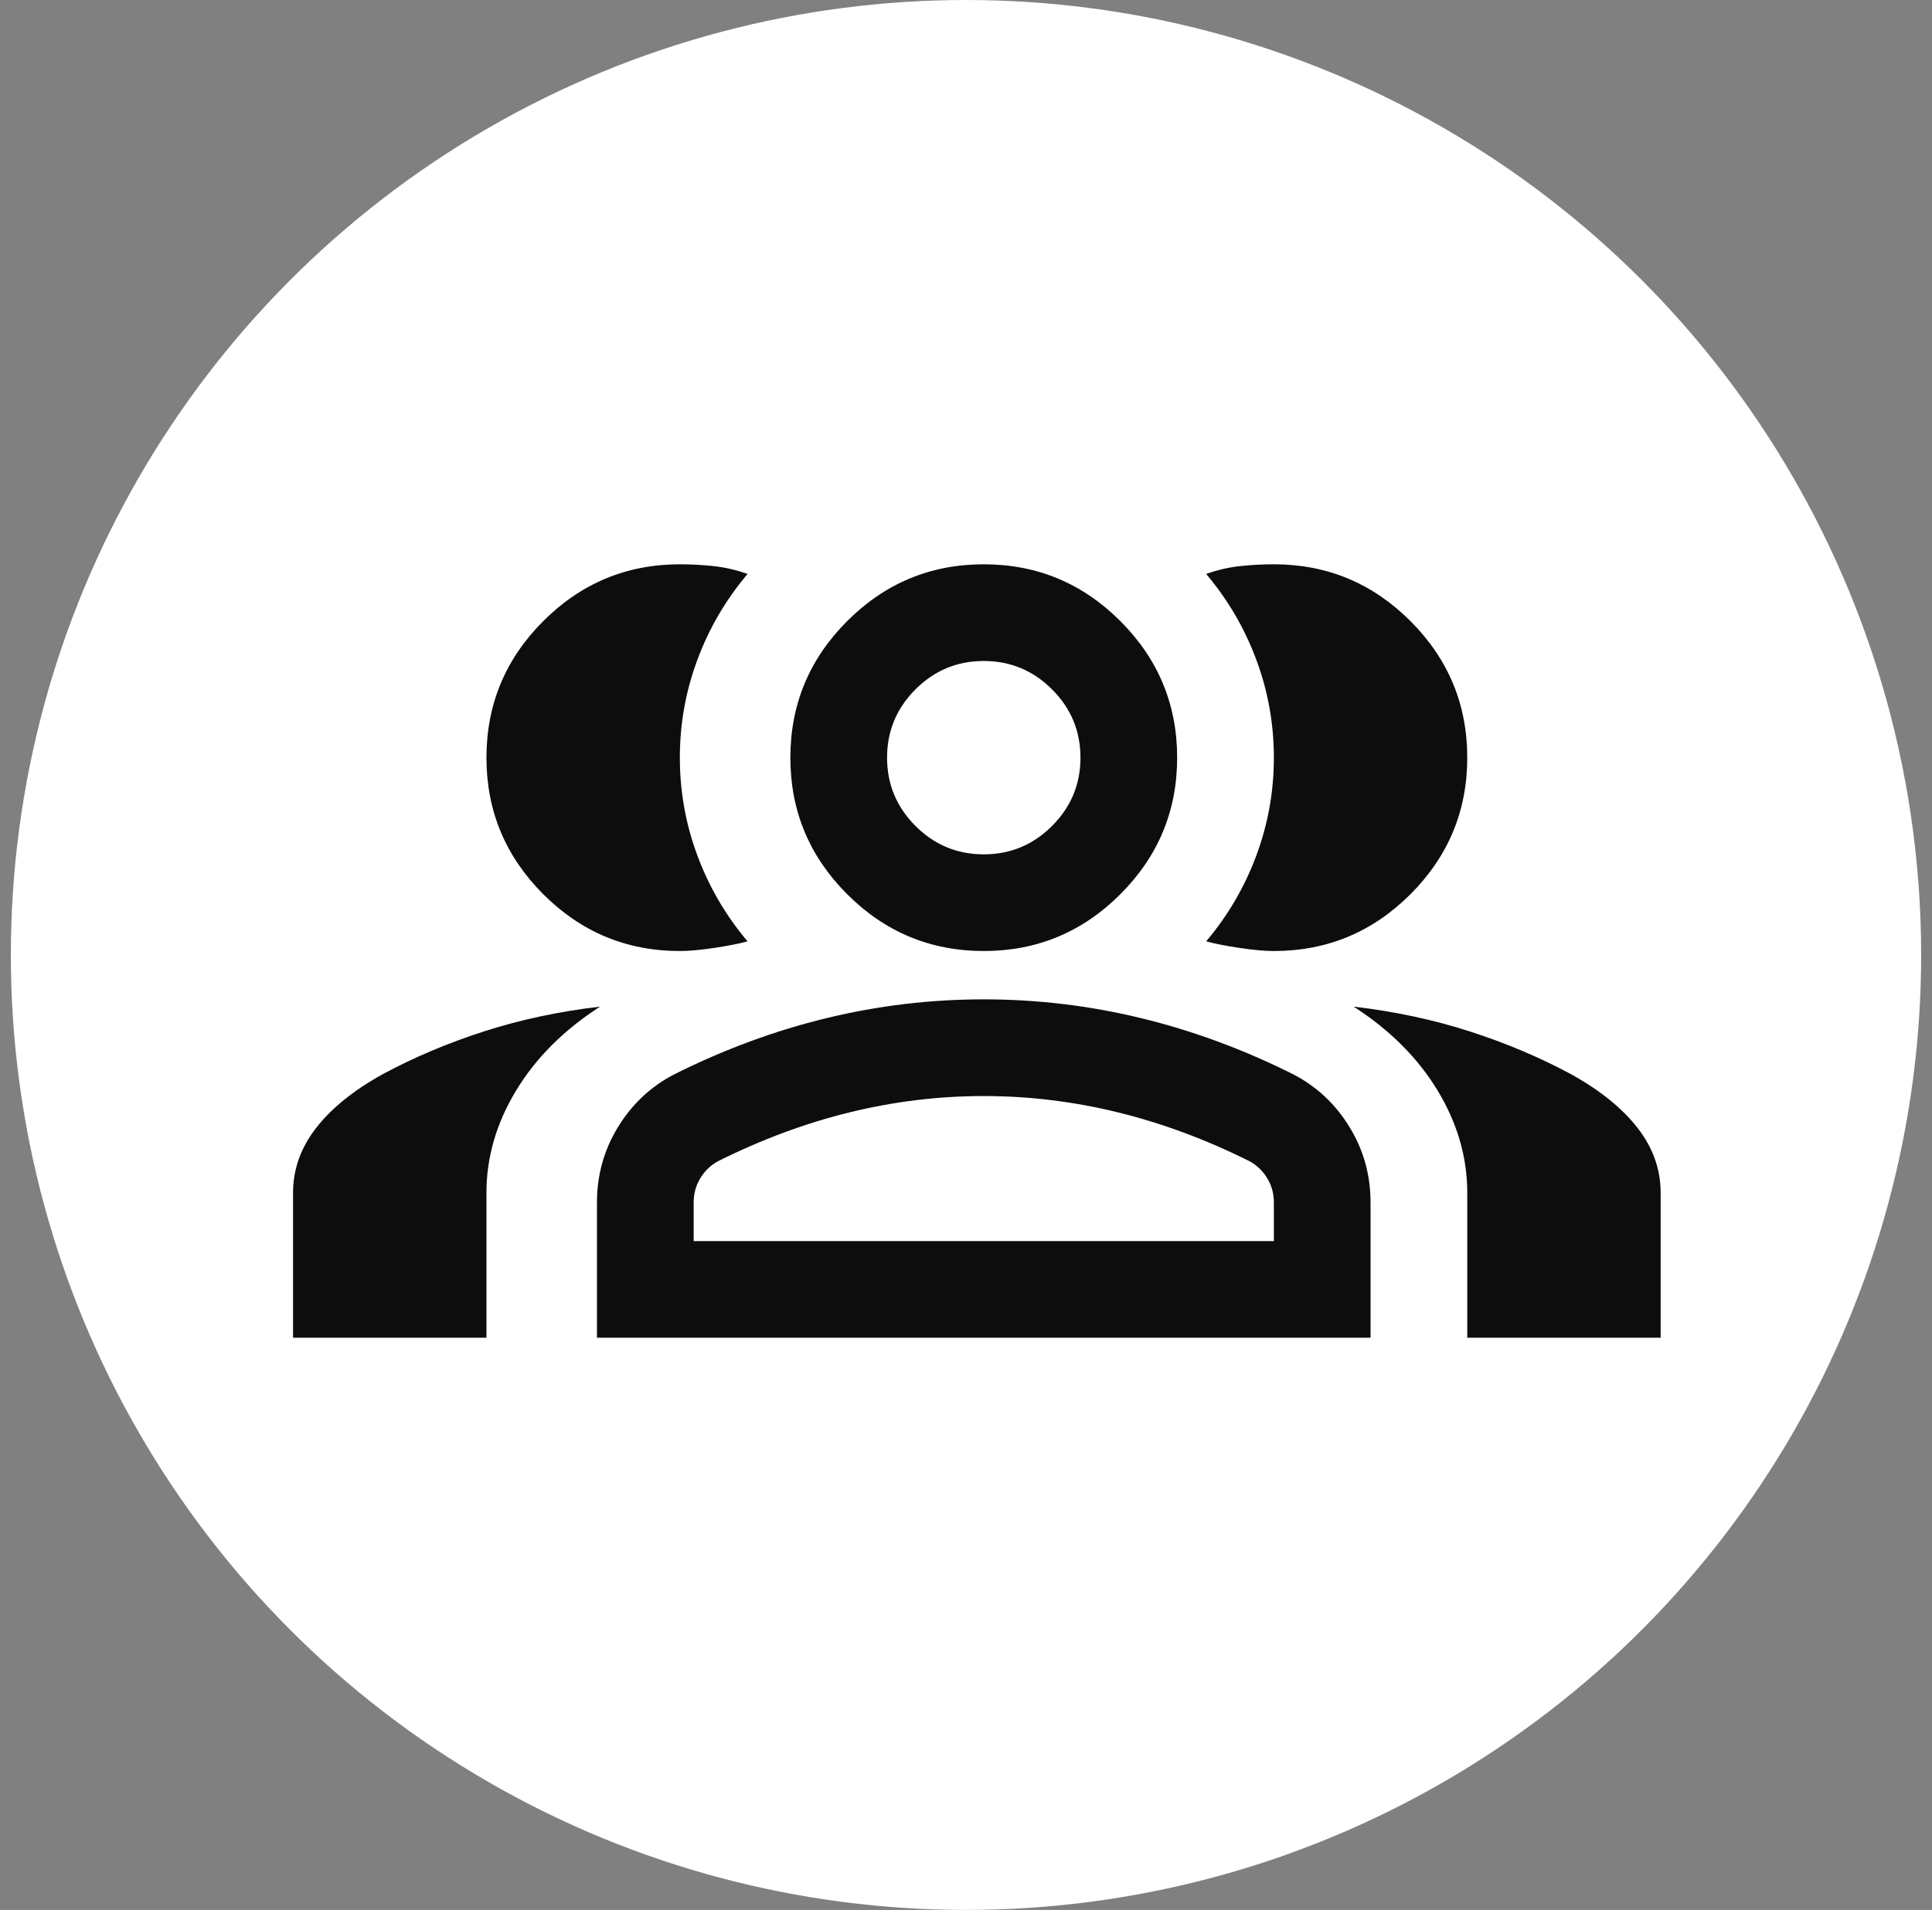
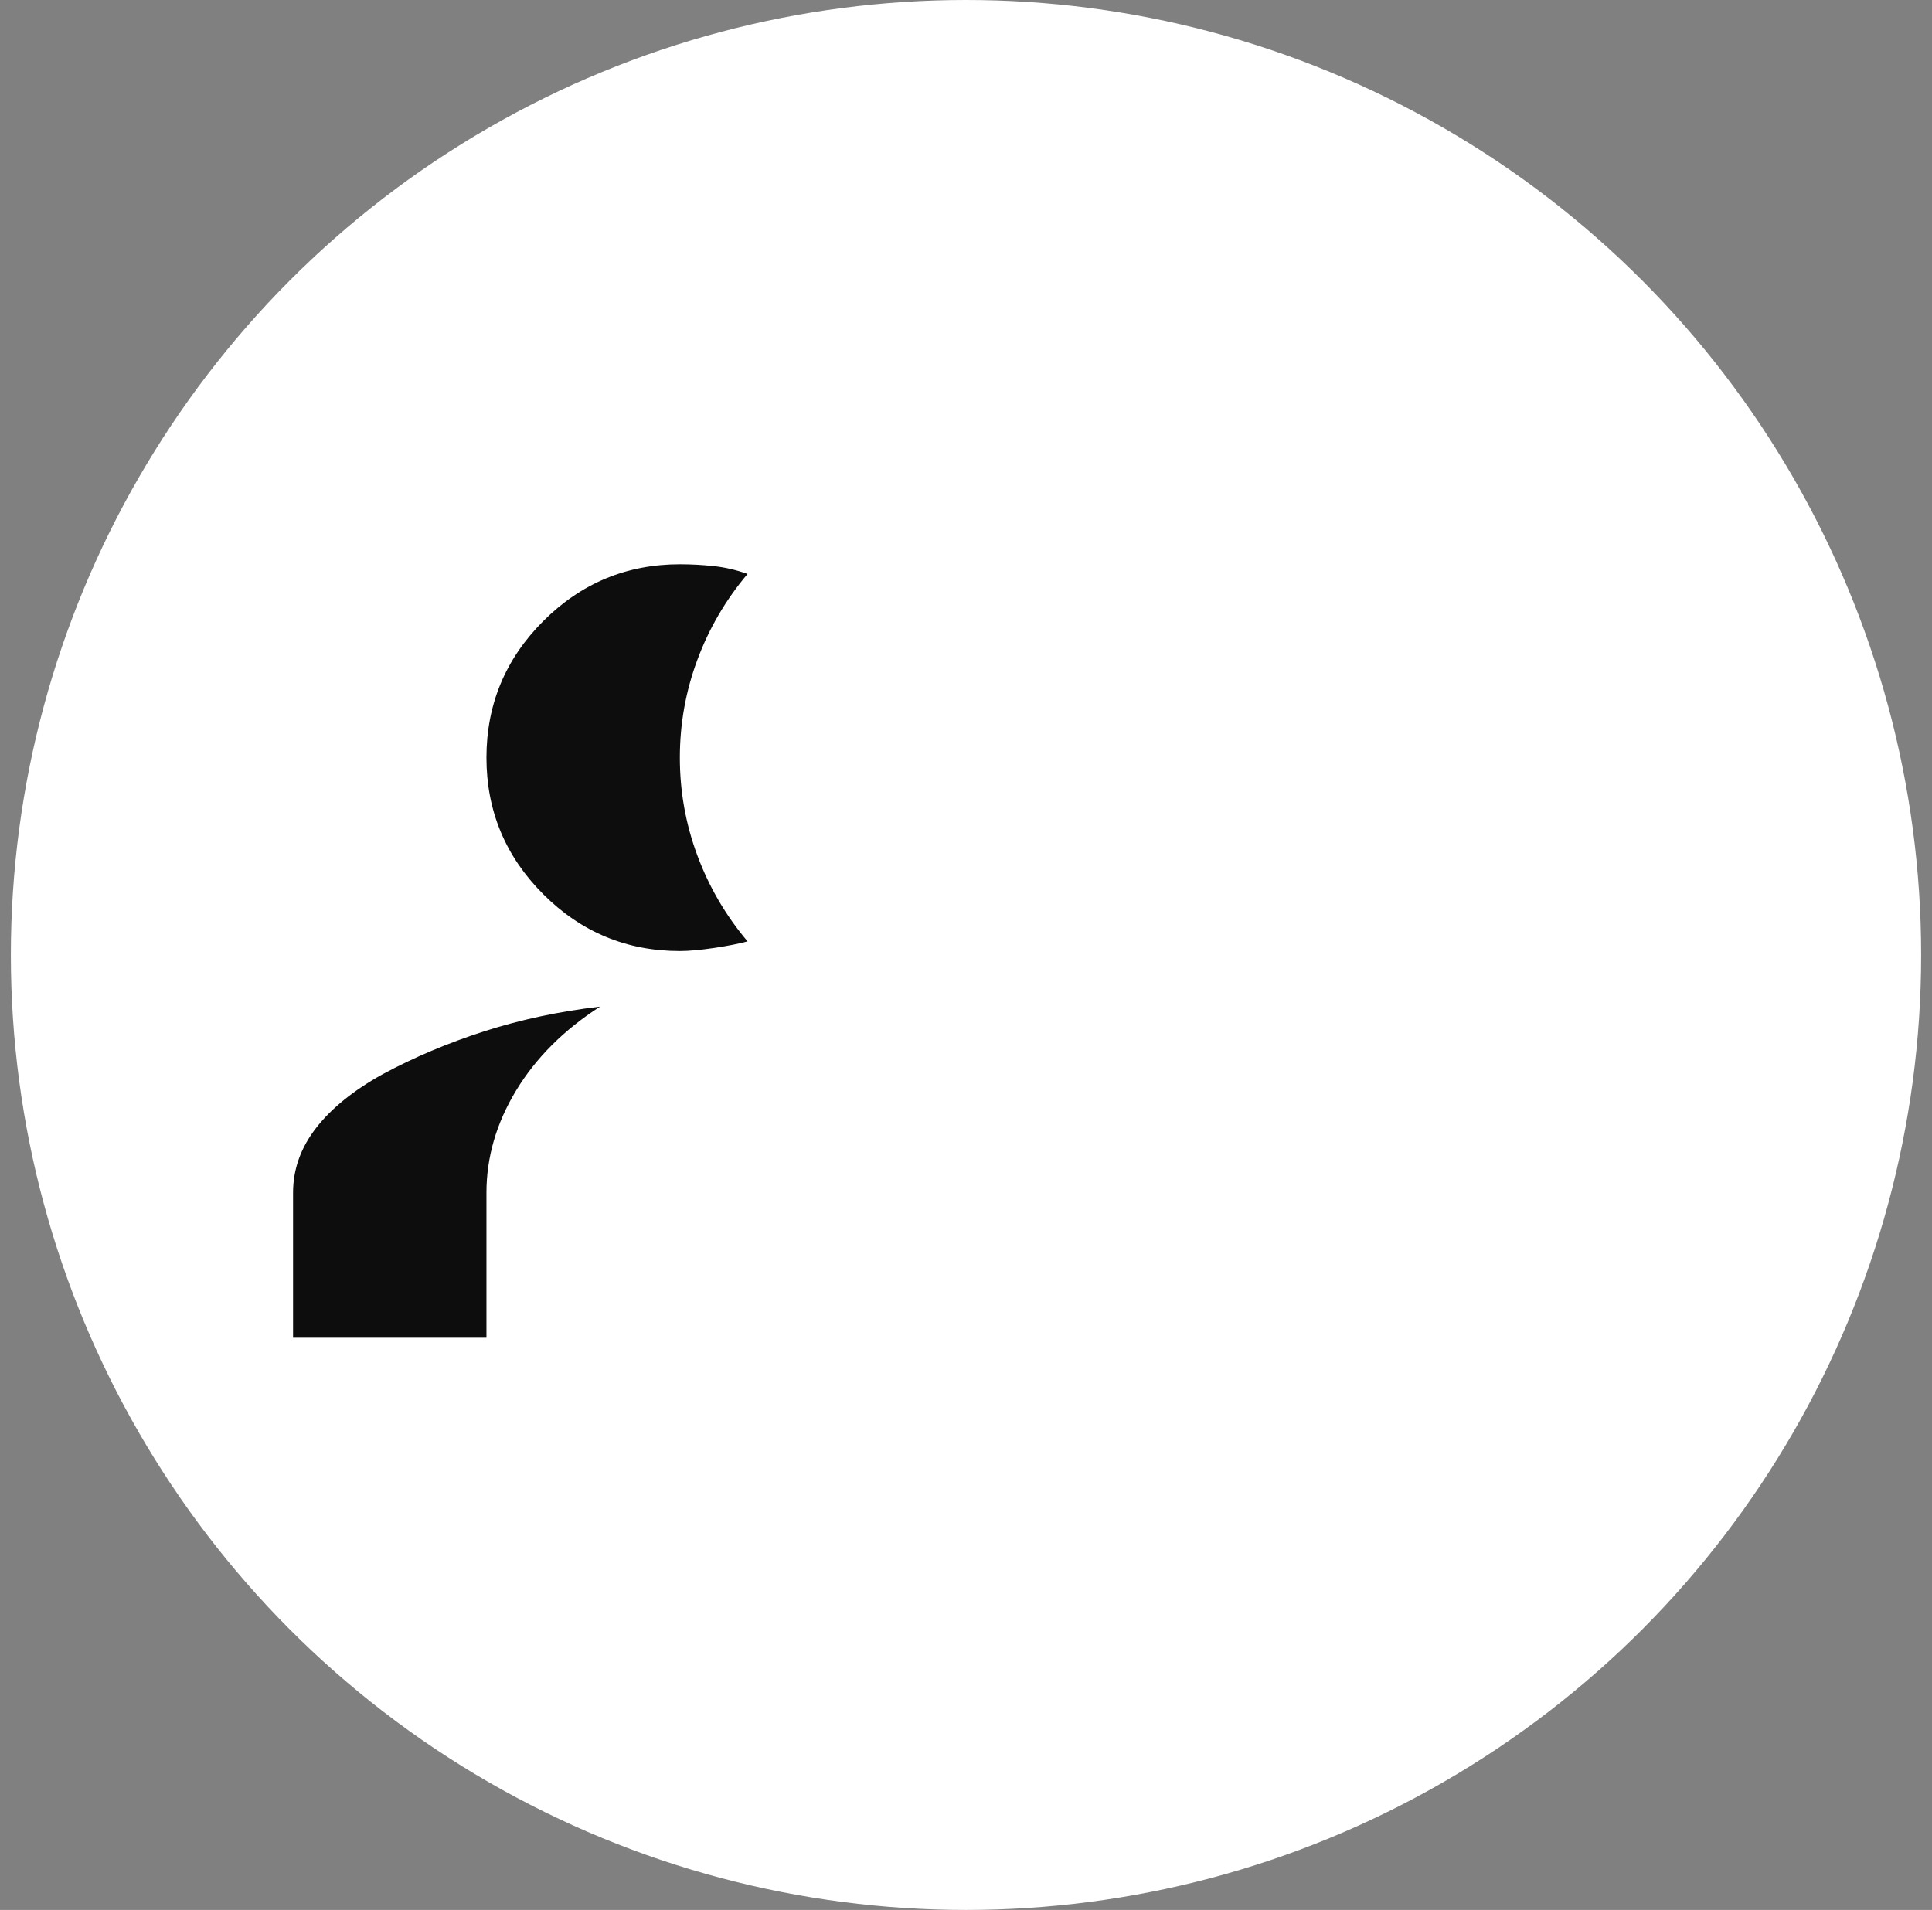
<svg xmlns="http://www.w3.org/2000/svg" width="89" height="88" viewBox="0 0 89 88" fill="none">
  <rect x="0" y="0" width="89" height="88" fill="#808080" stroke="none" />
  <circle cx="44.5" cy="44" r="44" fill="white" />
-   <path d="M27.5 61.636V55.4C27.5 54.138 27.825 52.978 28.474 51.92C29.124 50.862 29.987 50.055 31.064 49.498C33.365 48.347 35.704 47.484 38.08 46.909C40.455 46.333 42.868 46.045 45.318 46.045C47.768 46.045 50.181 46.333 52.557 46.909C54.933 47.484 57.271 48.347 59.573 49.498C60.649 50.055 61.512 50.862 62.162 51.92C62.812 52.978 63.136 54.138 63.136 55.4V61.636H27.5ZM67.591 61.636V54.955C67.591 53.321 67.136 51.753 66.227 50.249C65.317 48.746 64.027 47.456 62.357 46.38C64.25 46.602 66.032 46.983 67.702 47.521C69.373 48.059 70.932 48.718 72.38 49.498C73.716 50.24 74.737 51.066 75.442 51.976C76.147 52.885 76.5 53.878 76.5 54.955V61.636H67.591ZM45.318 43.818C42.868 43.818 40.771 42.946 39.026 41.201C37.282 39.456 36.409 37.359 36.409 34.909C36.409 32.459 37.282 30.362 39.026 28.617C40.771 26.872 42.868 26 45.318 26C47.768 26 49.866 26.872 51.61 28.617C53.355 30.362 54.227 32.459 54.227 34.909C54.227 37.359 53.355 39.456 51.61 41.201C49.866 42.946 47.768 43.818 45.318 43.818ZM67.591 34.909C67.591 37.359 66.719 39.456 64.974 41.201C63.229 42.946 61.132 43.818 58.682 43.818C58.273 43.818 57.754 43.772 57.123 43.679C56.492 43.586 55.972 43.484 55.564 43.373C56.566 42.185 57.336 40.867 57.874 39.419C58.413 37.972 58.682 36.468 58.682 34.909C58.682 33.35 58.413 31.847 57.874 30.399C57.336 28.951 56.566 27.633 55.564 26.445C56.083 26.26 56.603 26.139 57.123 26.084C57.642 26.028 58.162 26 58.682 26C61.132 26 63.229 26.872 64.974 28.617C66.719 30.362 67.591 32.459 67.591 34.909ZM31.955 57.182H58.682V55.4C58.682 54.992 58.58 54.62 58.376 54.286C58.172 53.952 57.902 53.693 57.568 53.507C55.564 52.505 53.541 51.753 51.499 51.252C49.457 50.751 47.397 50.5 45.318 50.5C43.239 50.5 41.179 50.751 39.138 51.252C37.096 51.753 35.073 52.505 33.068 53.507C32.734 53.693 32.465 53.952 32.261 54.286C32.057 54.62 31.955 54.992 31.955 55.4V57.182ZM45.318 39.364C46.543 39.364 47.592 38.928 48.464 38.055C49.337 37.183 49.773 36.134 49.773 34.909C49.773 33.684 49.337 32.635 48.464 31.763C47.592 30.891 46.543 30.455 45.318 30.455C44.093 30.455 43.044 30.891 42.172 31.763C41.3 32.635 40.864 33.684 40.864 34.909C40.864 36.134 41.3 37.183 42.172 38.055C43.044 38.928 44.093 39.364 45.318 39.364Z" fill="#0D0D0D" />
  <path d="M22.409 61.636V54.955C22.409 53.321 22.864 51.753 23.773 50.249C24.683 48.746 25.973 47.456 27.643 46.38C25.75 46.602 23.968 46.983 22.298 47.521C20.627 48.059 19.068 48.718 17.621 49.498C16.284 50.24 15.263 51.066 14.558 51.976C13.853 52.885 13.5 53.878 13.5 54.955V61.636H22.409ZM22.409 34.909C22.409 37.359 23.282 39.456 25.026 41.201C26.771 42.946 28.868 43.818 31.318 43.818C31.727 43.818 32.246 43.772 32.877 43.679C33.508 43.586 34.028 43.484 34.437 43.373C33.434 42.185 32.664 40.867 32.126 39.419C31.587 37.972 31.318 36.468 31.318 34.909C31.318 33.35 31.587 31.847 32.126 30.399C32.664 28.951 33.434 27.633 34.437 26.445C33.917 26.26 33.397 26.139 32.877 26.084C32.358 26.028 31.838 26 31.318 26C28.868 26 26.771 26.872 25.026 28.617C23.282 30.362 22.409 32.459 22.409 34.909Z" fill="#0D0D0D" />
</svg>